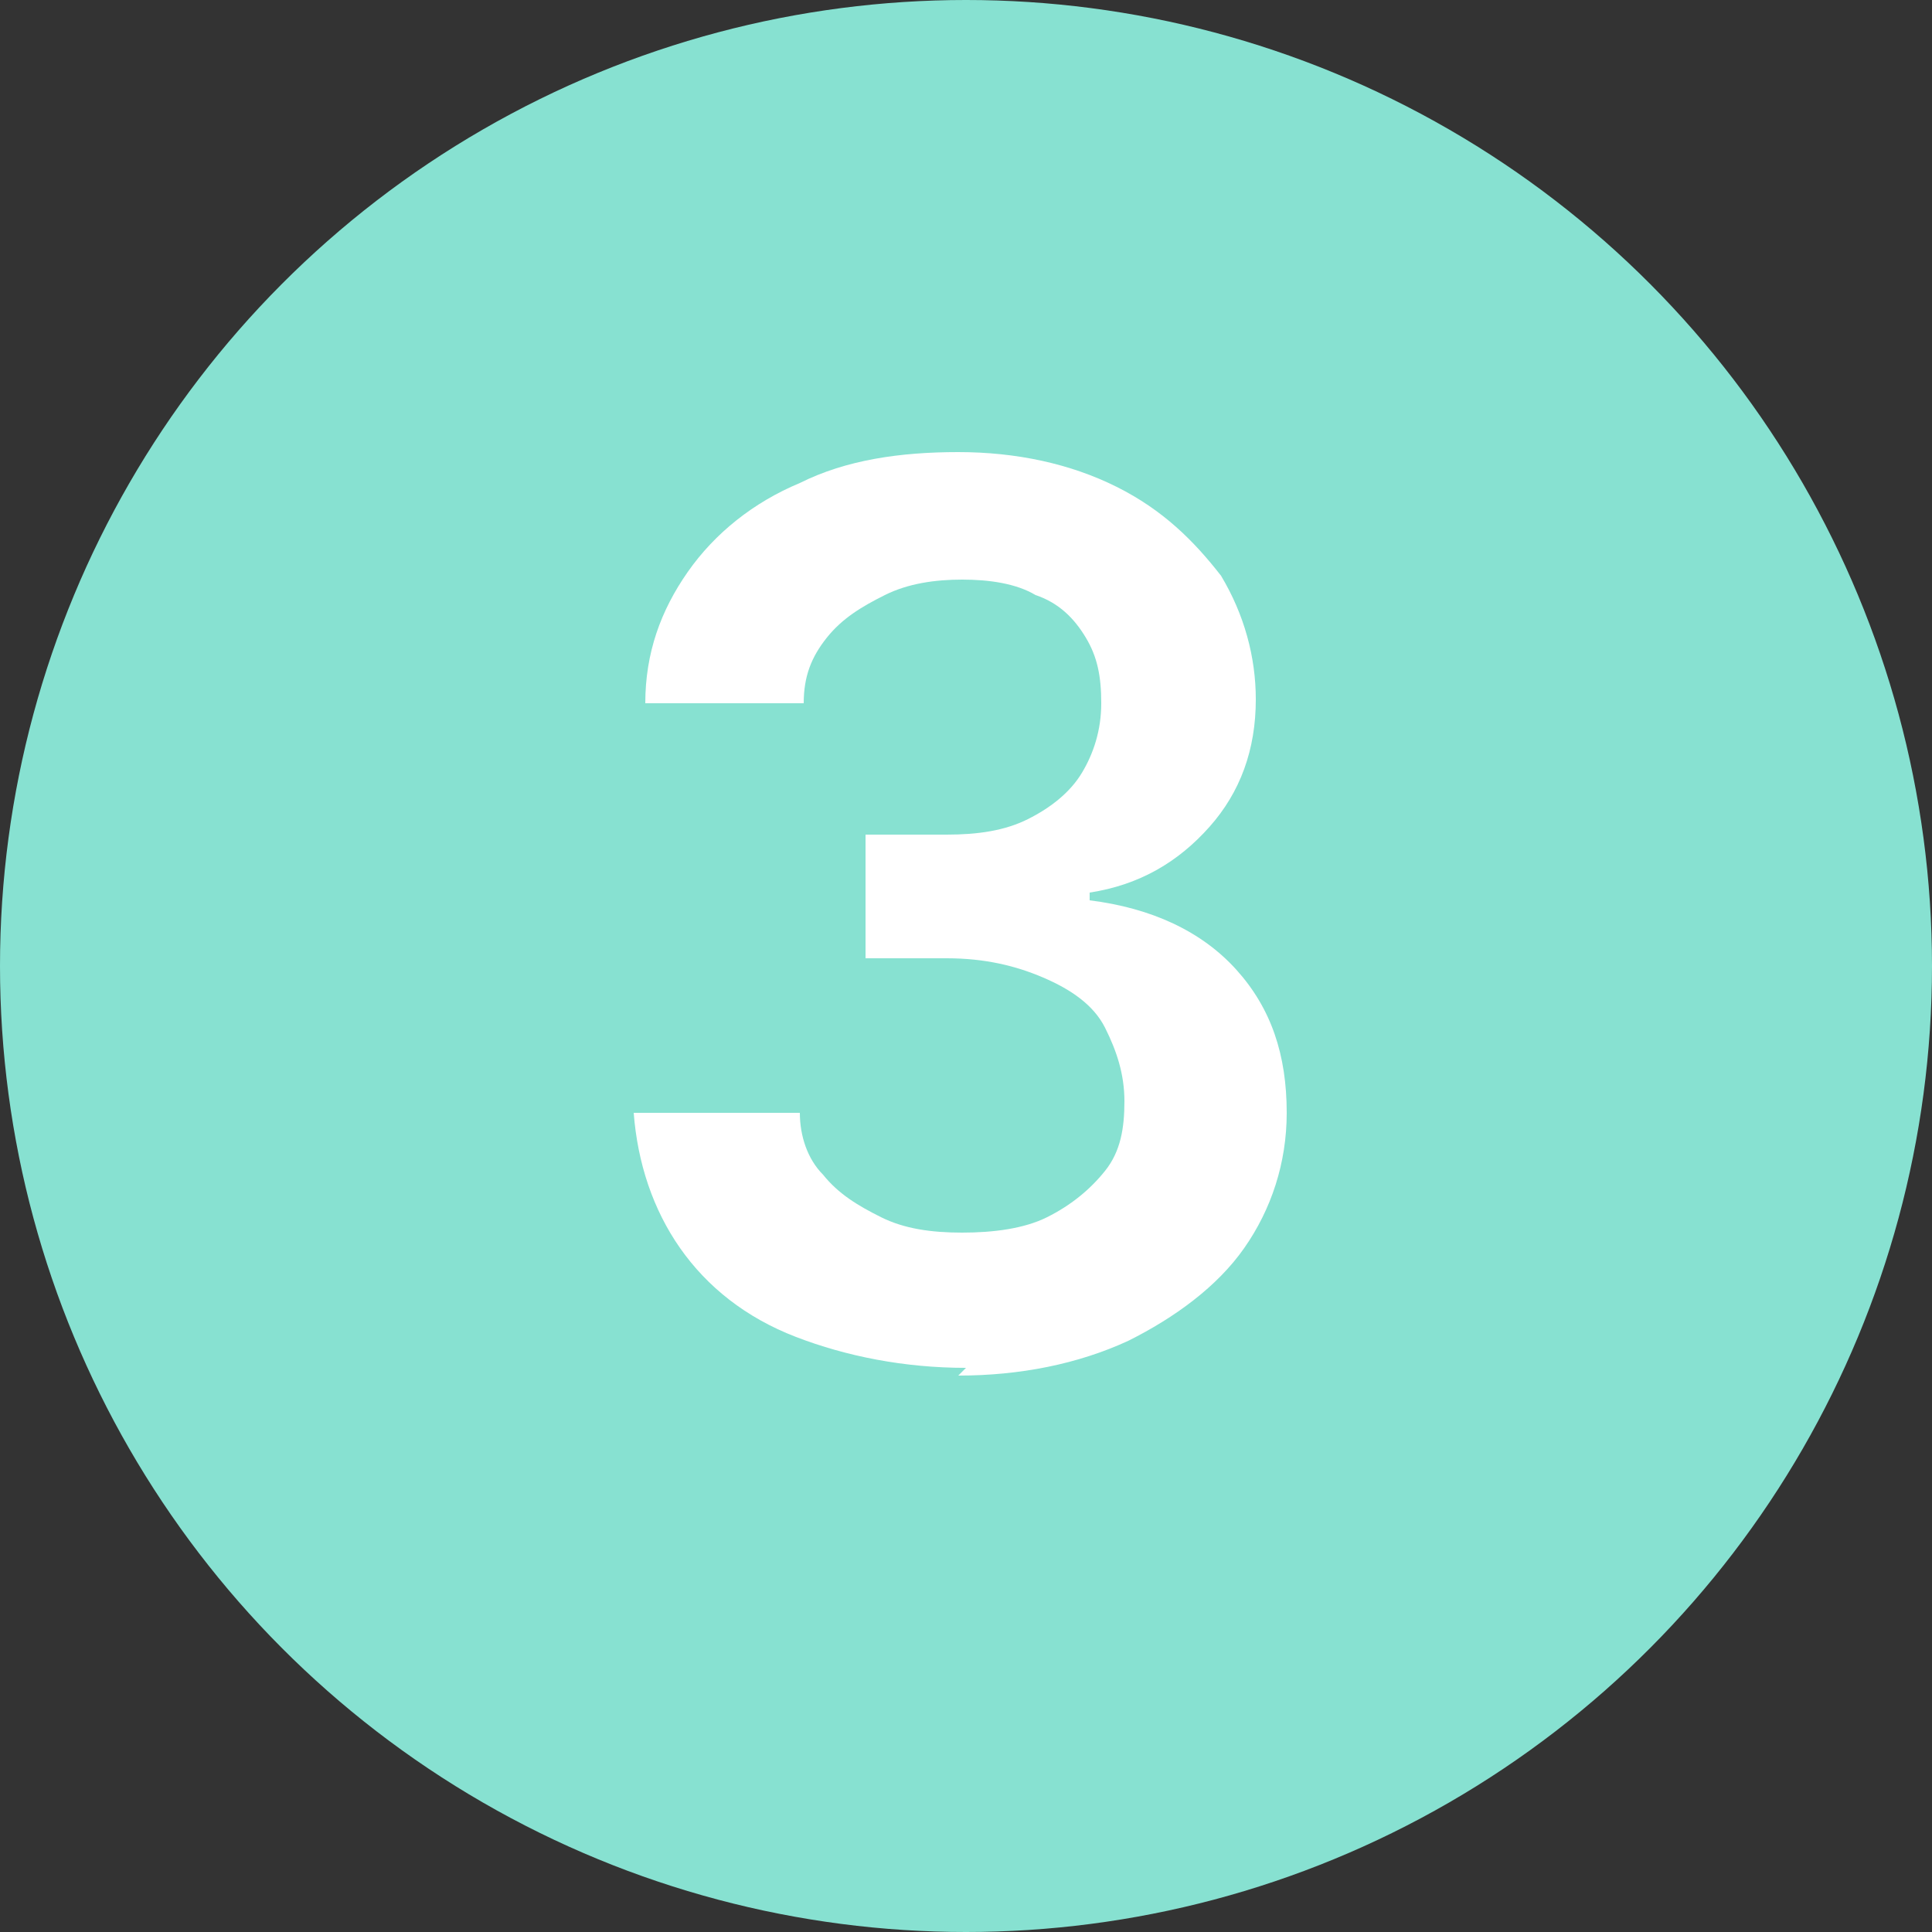
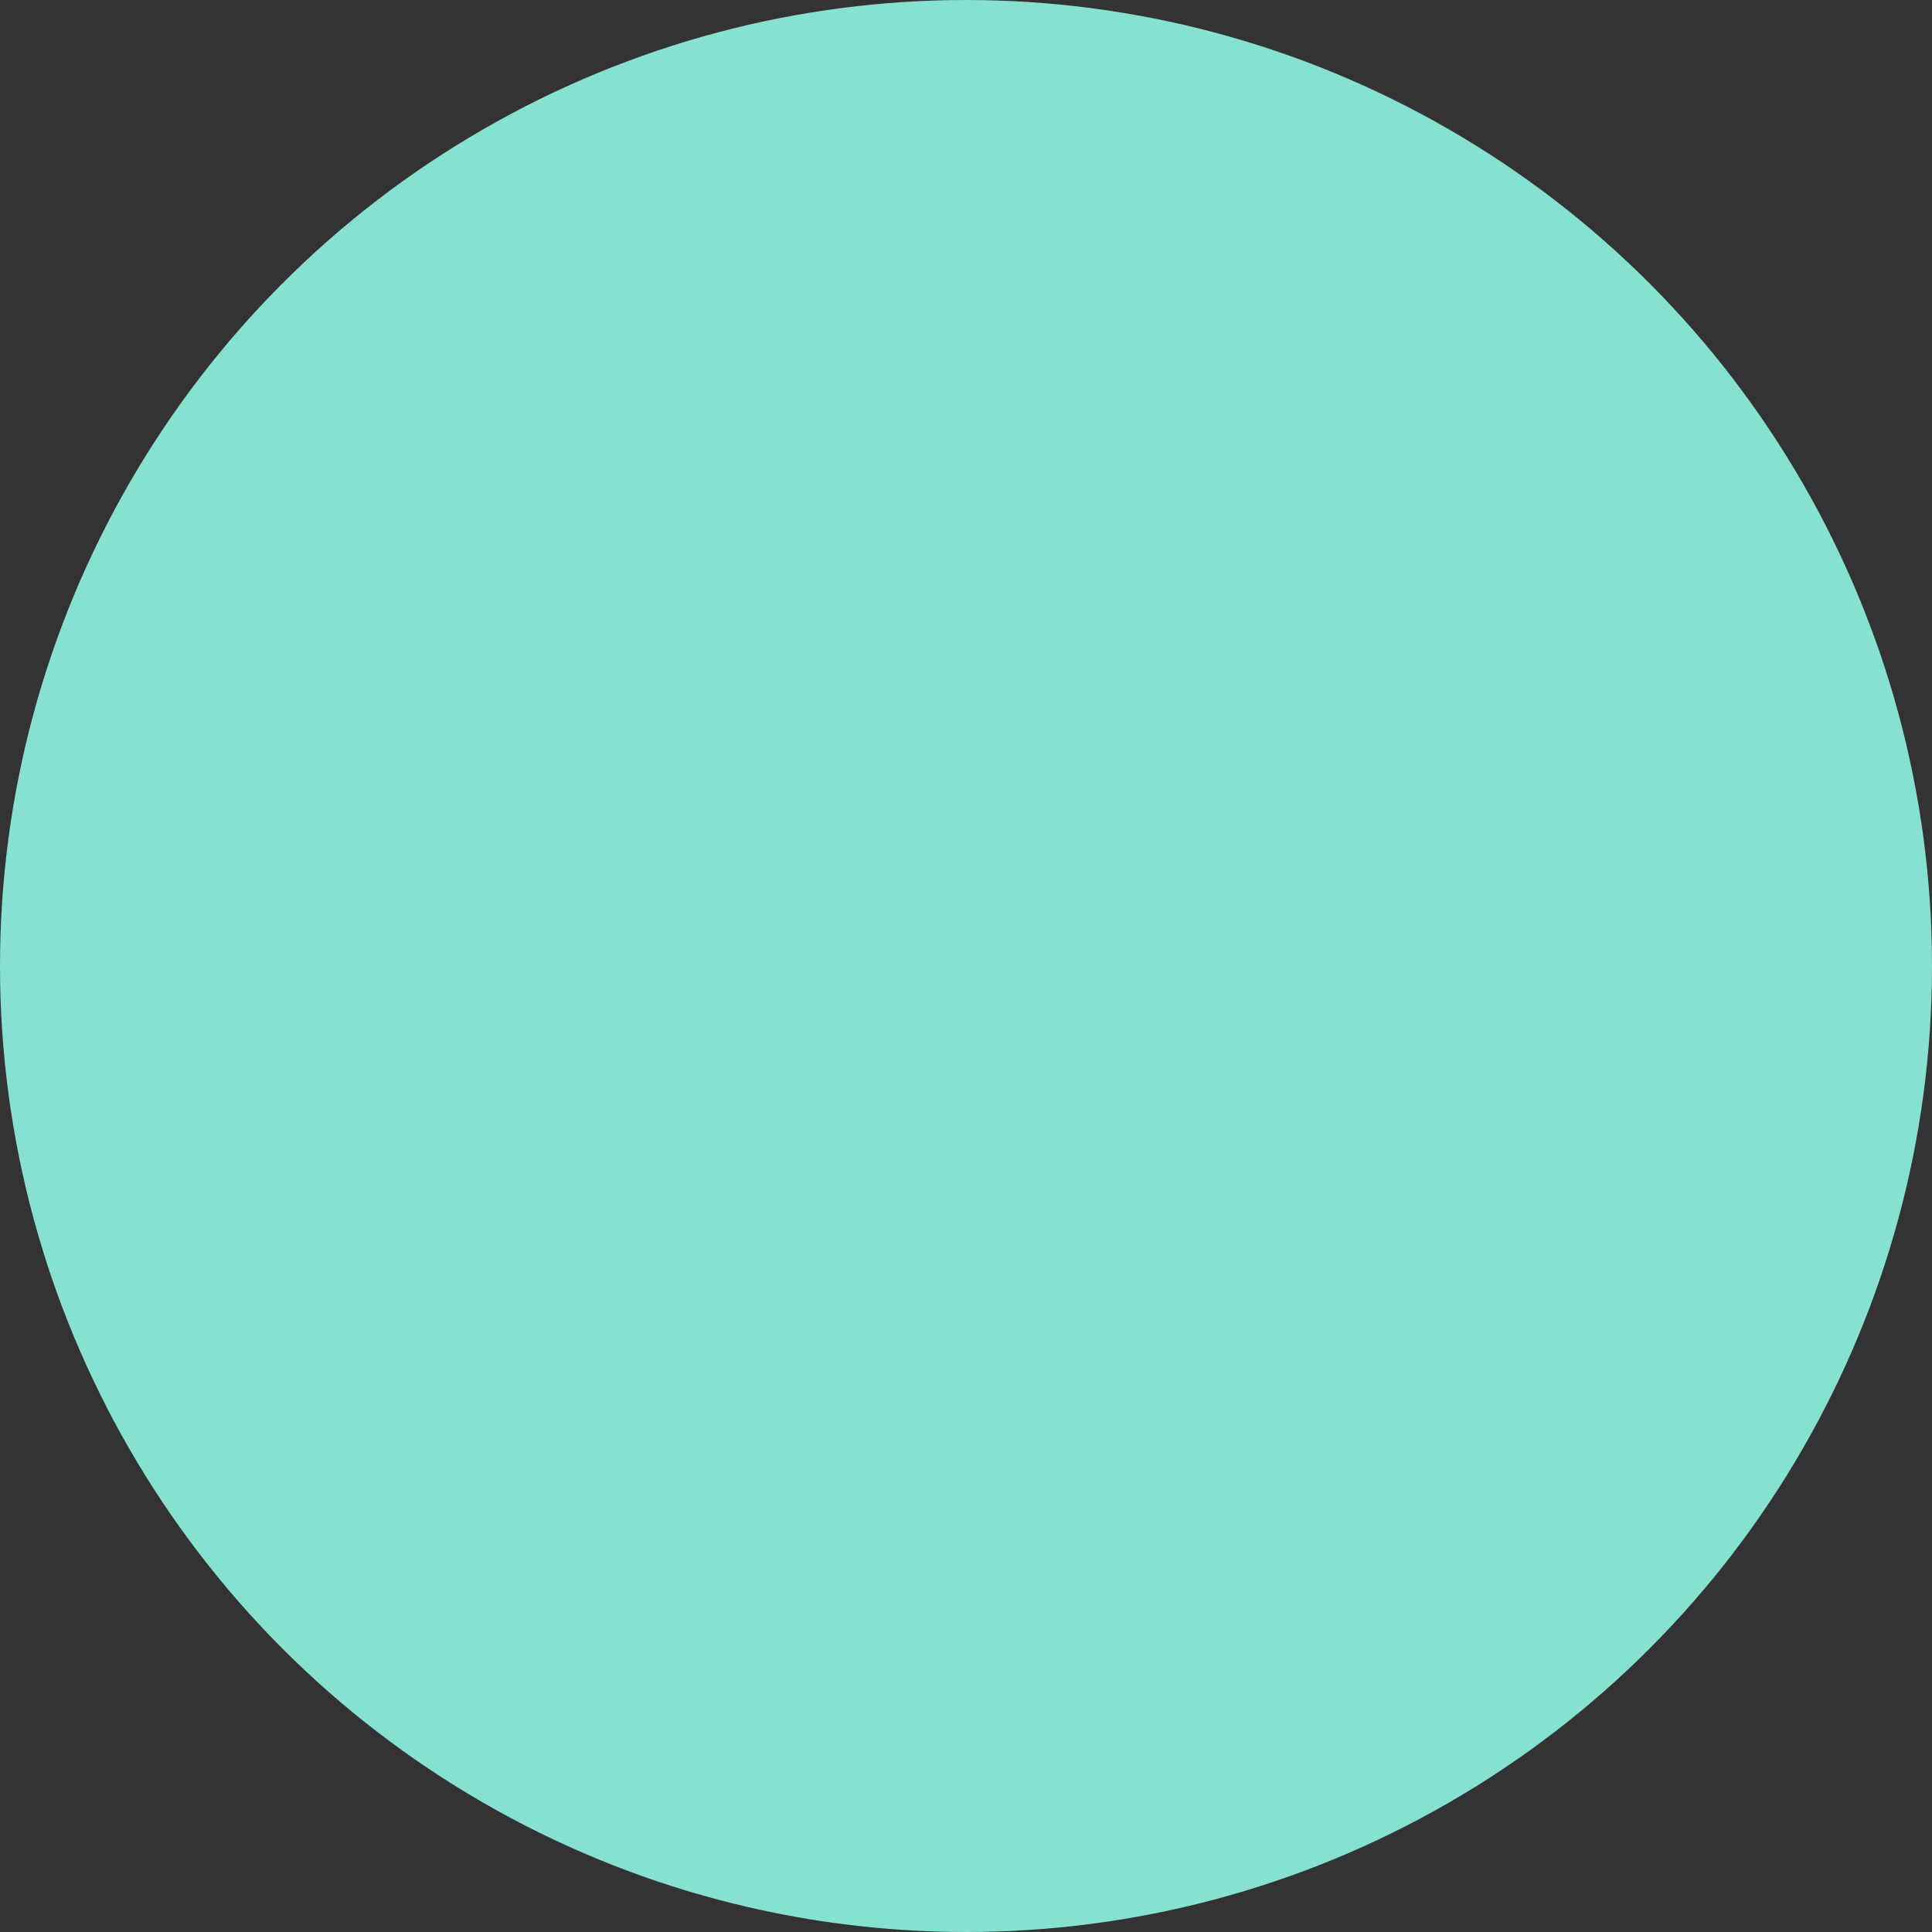
<svg xmlns="http://www.w3.org/2000/svg" id="Calque_1" version="1.1" viewBox="0 0 50 50">
  <rect x="0" y="0" width="50" height="50" fill="#333333" stroke="none" />
  <defs>
    <style>
      .st0 {
        fill: #fff;
      }

      .st1 {
        fill: #87e1d1;
      }
    </style>
  </defs>
  <circle class="st1" cx="25" cy="25" r="25" />
-   <path class="st0" d="M25,35.4c-1.6,0-3.1-.3-4.4-.8s-2.3-1.3-3-2.3-1.1-2.2-1.2-3.5h4.3c0,.6.2,1.2.6,1.6.4.5.9.8,1.5,1.1.6.3,1.3.4,2.1.4s1.6-.1,2.2-.4c.6-.3,1.1-.7,1.5-1.2.4-.5.5-1.1.5-1.8,0-.7-.2-1.3-.5-1.9s-.9-1-1.6-1.3c-.7-.3-1.5-.5-2.5-.5h-2.1v-3.2h2.1c.8,0,1.5-.1,2.1-.4.6-.3,1.1-.7,1.4-1.2.3-.5.5-1.1.5-1.8,0-.7-.1-1.2-.4-1.7-.3-.5-.7-.9-1.3-1.1-.5-.3-1.2-.4-1.9-.4s-1.4.1-2,.4c-.6.3-1.1.6-1.5,1.1-.4.5-.6,1-.6,1.7h-4.1c0-1.3.4-2.4,1.1-3.4.7-1,1.7-1.8,2.9-2.3,1.2-.6,2.6-.8,4.1-.8s2.9.3,4.1.9,2,1.4,2.7,2.3c.6,1,.9,2.1.9,3.2,0,1.3-.4,2.4-1.2,3.3-.8.9-1.8,1.5-3.1,1.7v.2c1.6.2,2.9.8,3.8,1.8s1.3,2.2,1.3,3.7c0,1.3-.4,2.5-1.1,3.5-.7,1-1.8,1.8-3,2.4-1.3.6-2.8.9-4.4.9Z" />
</svg>